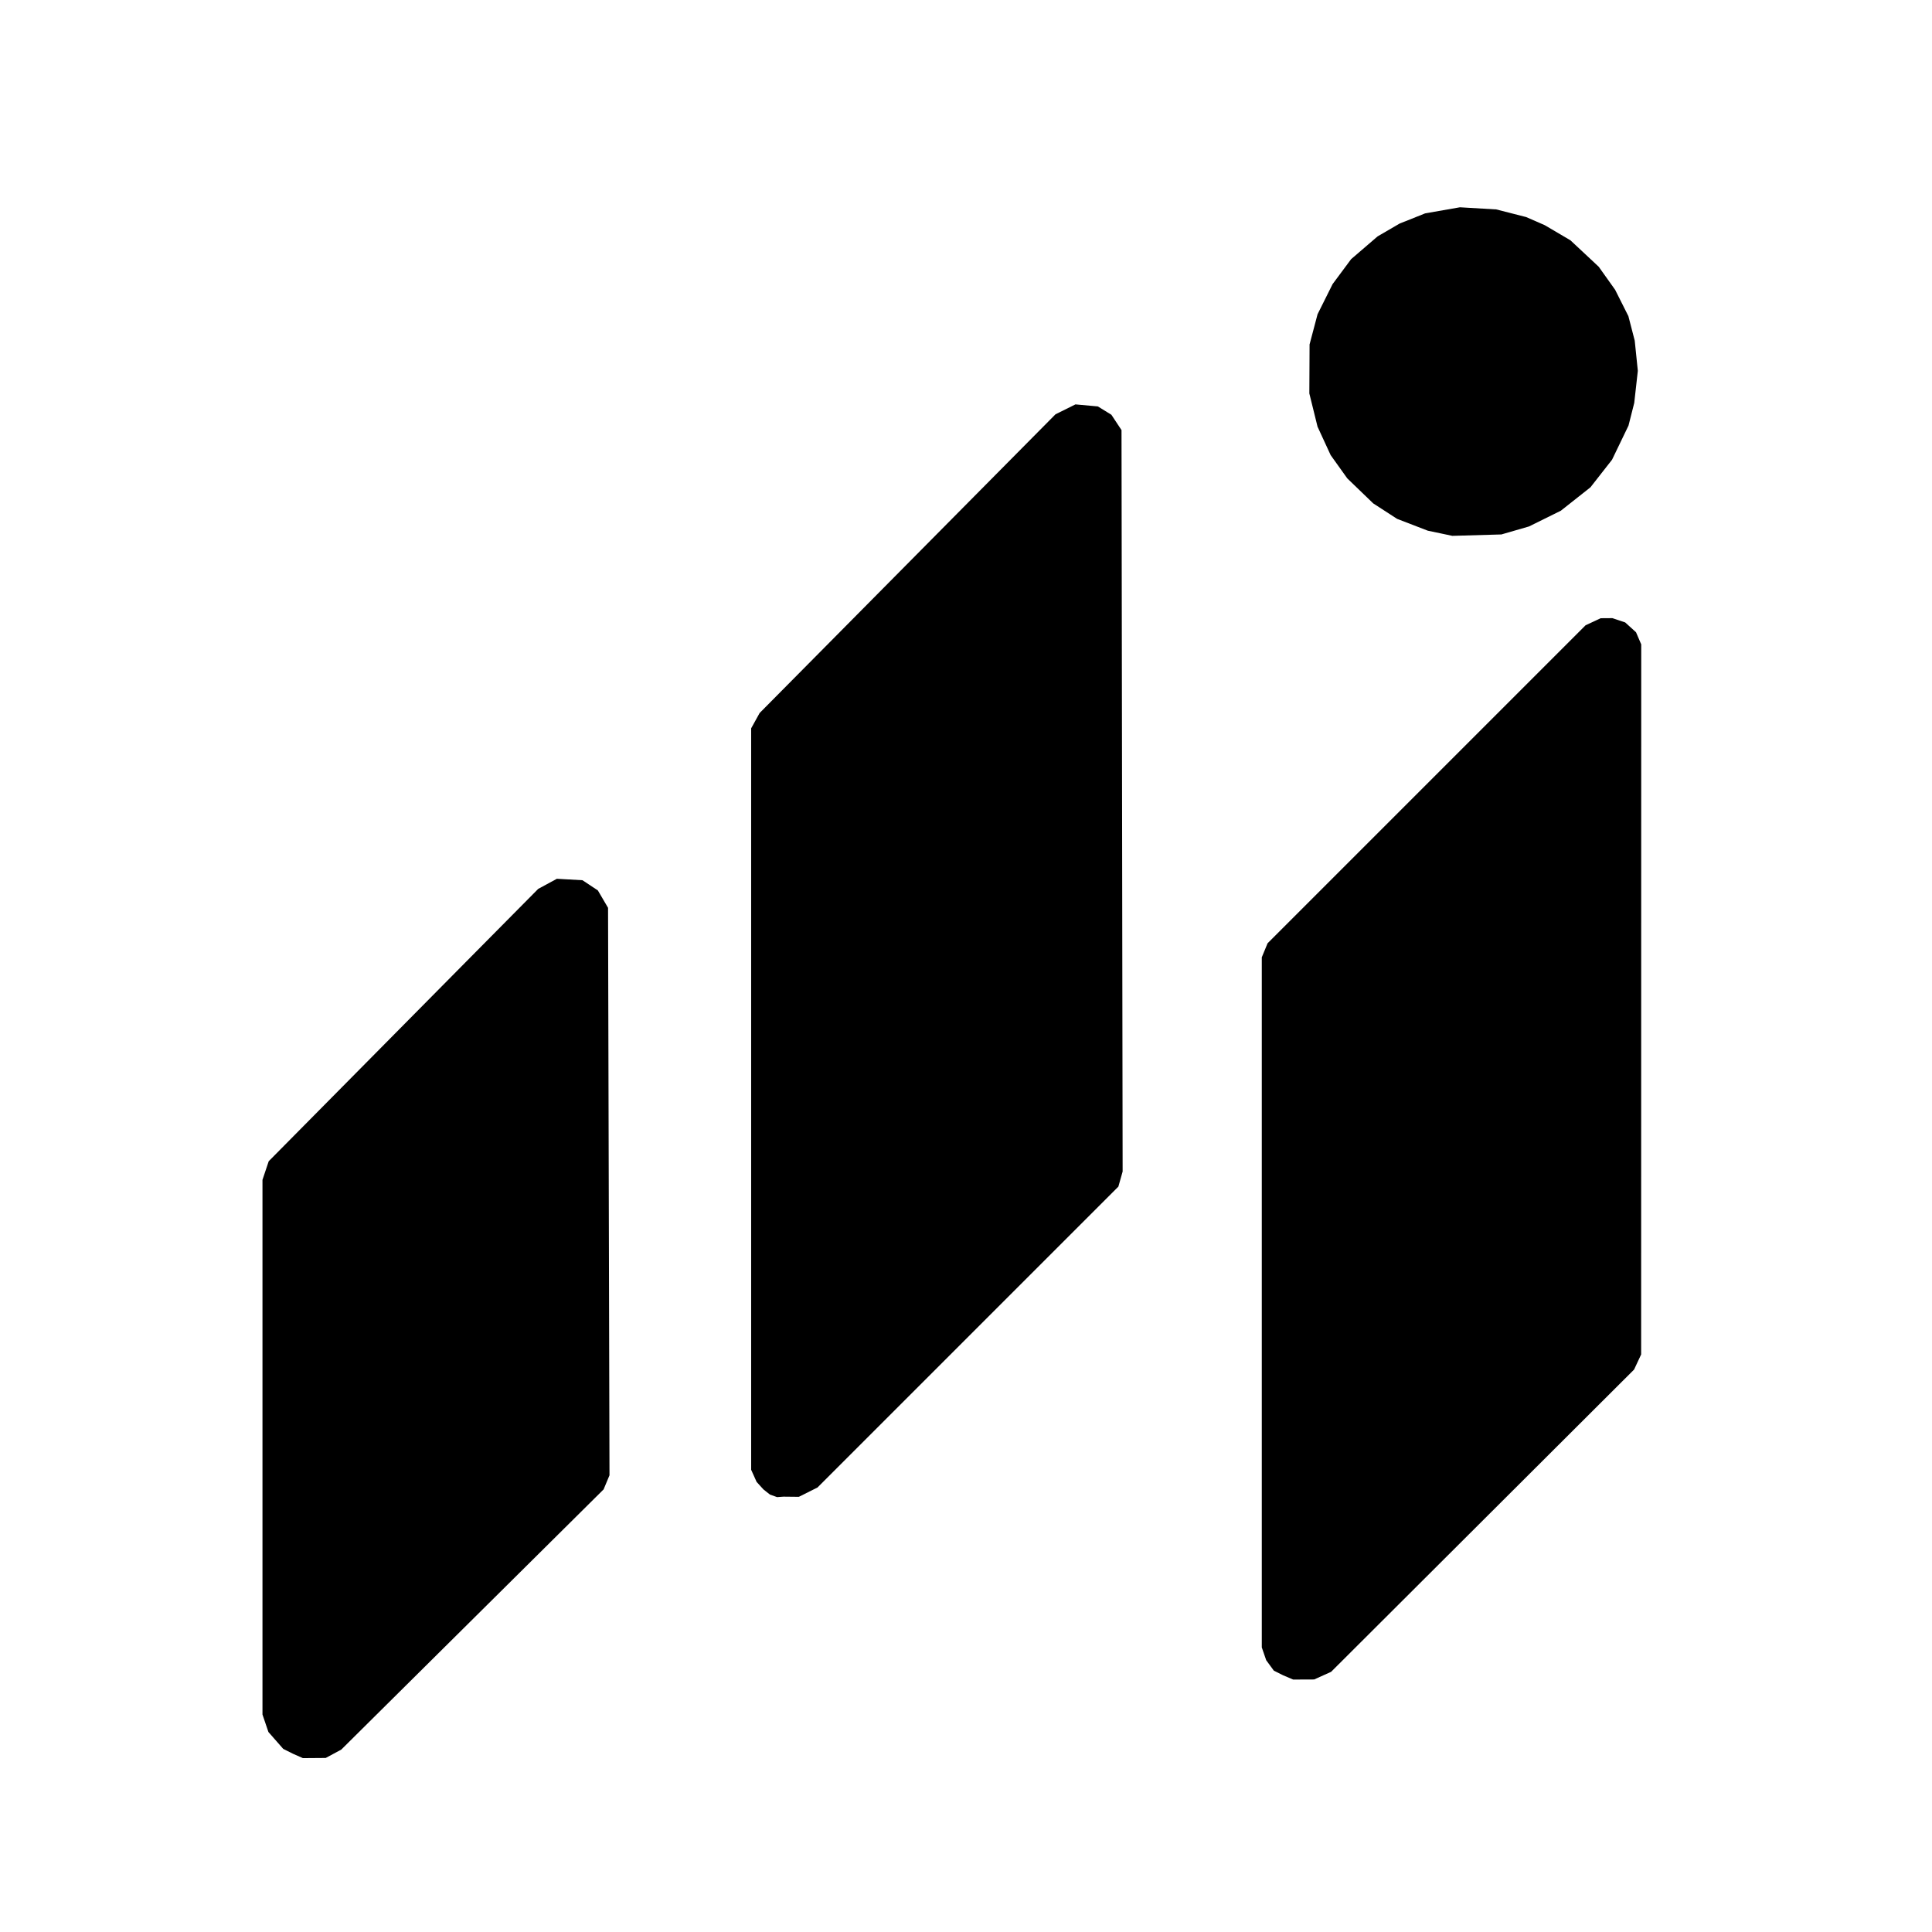
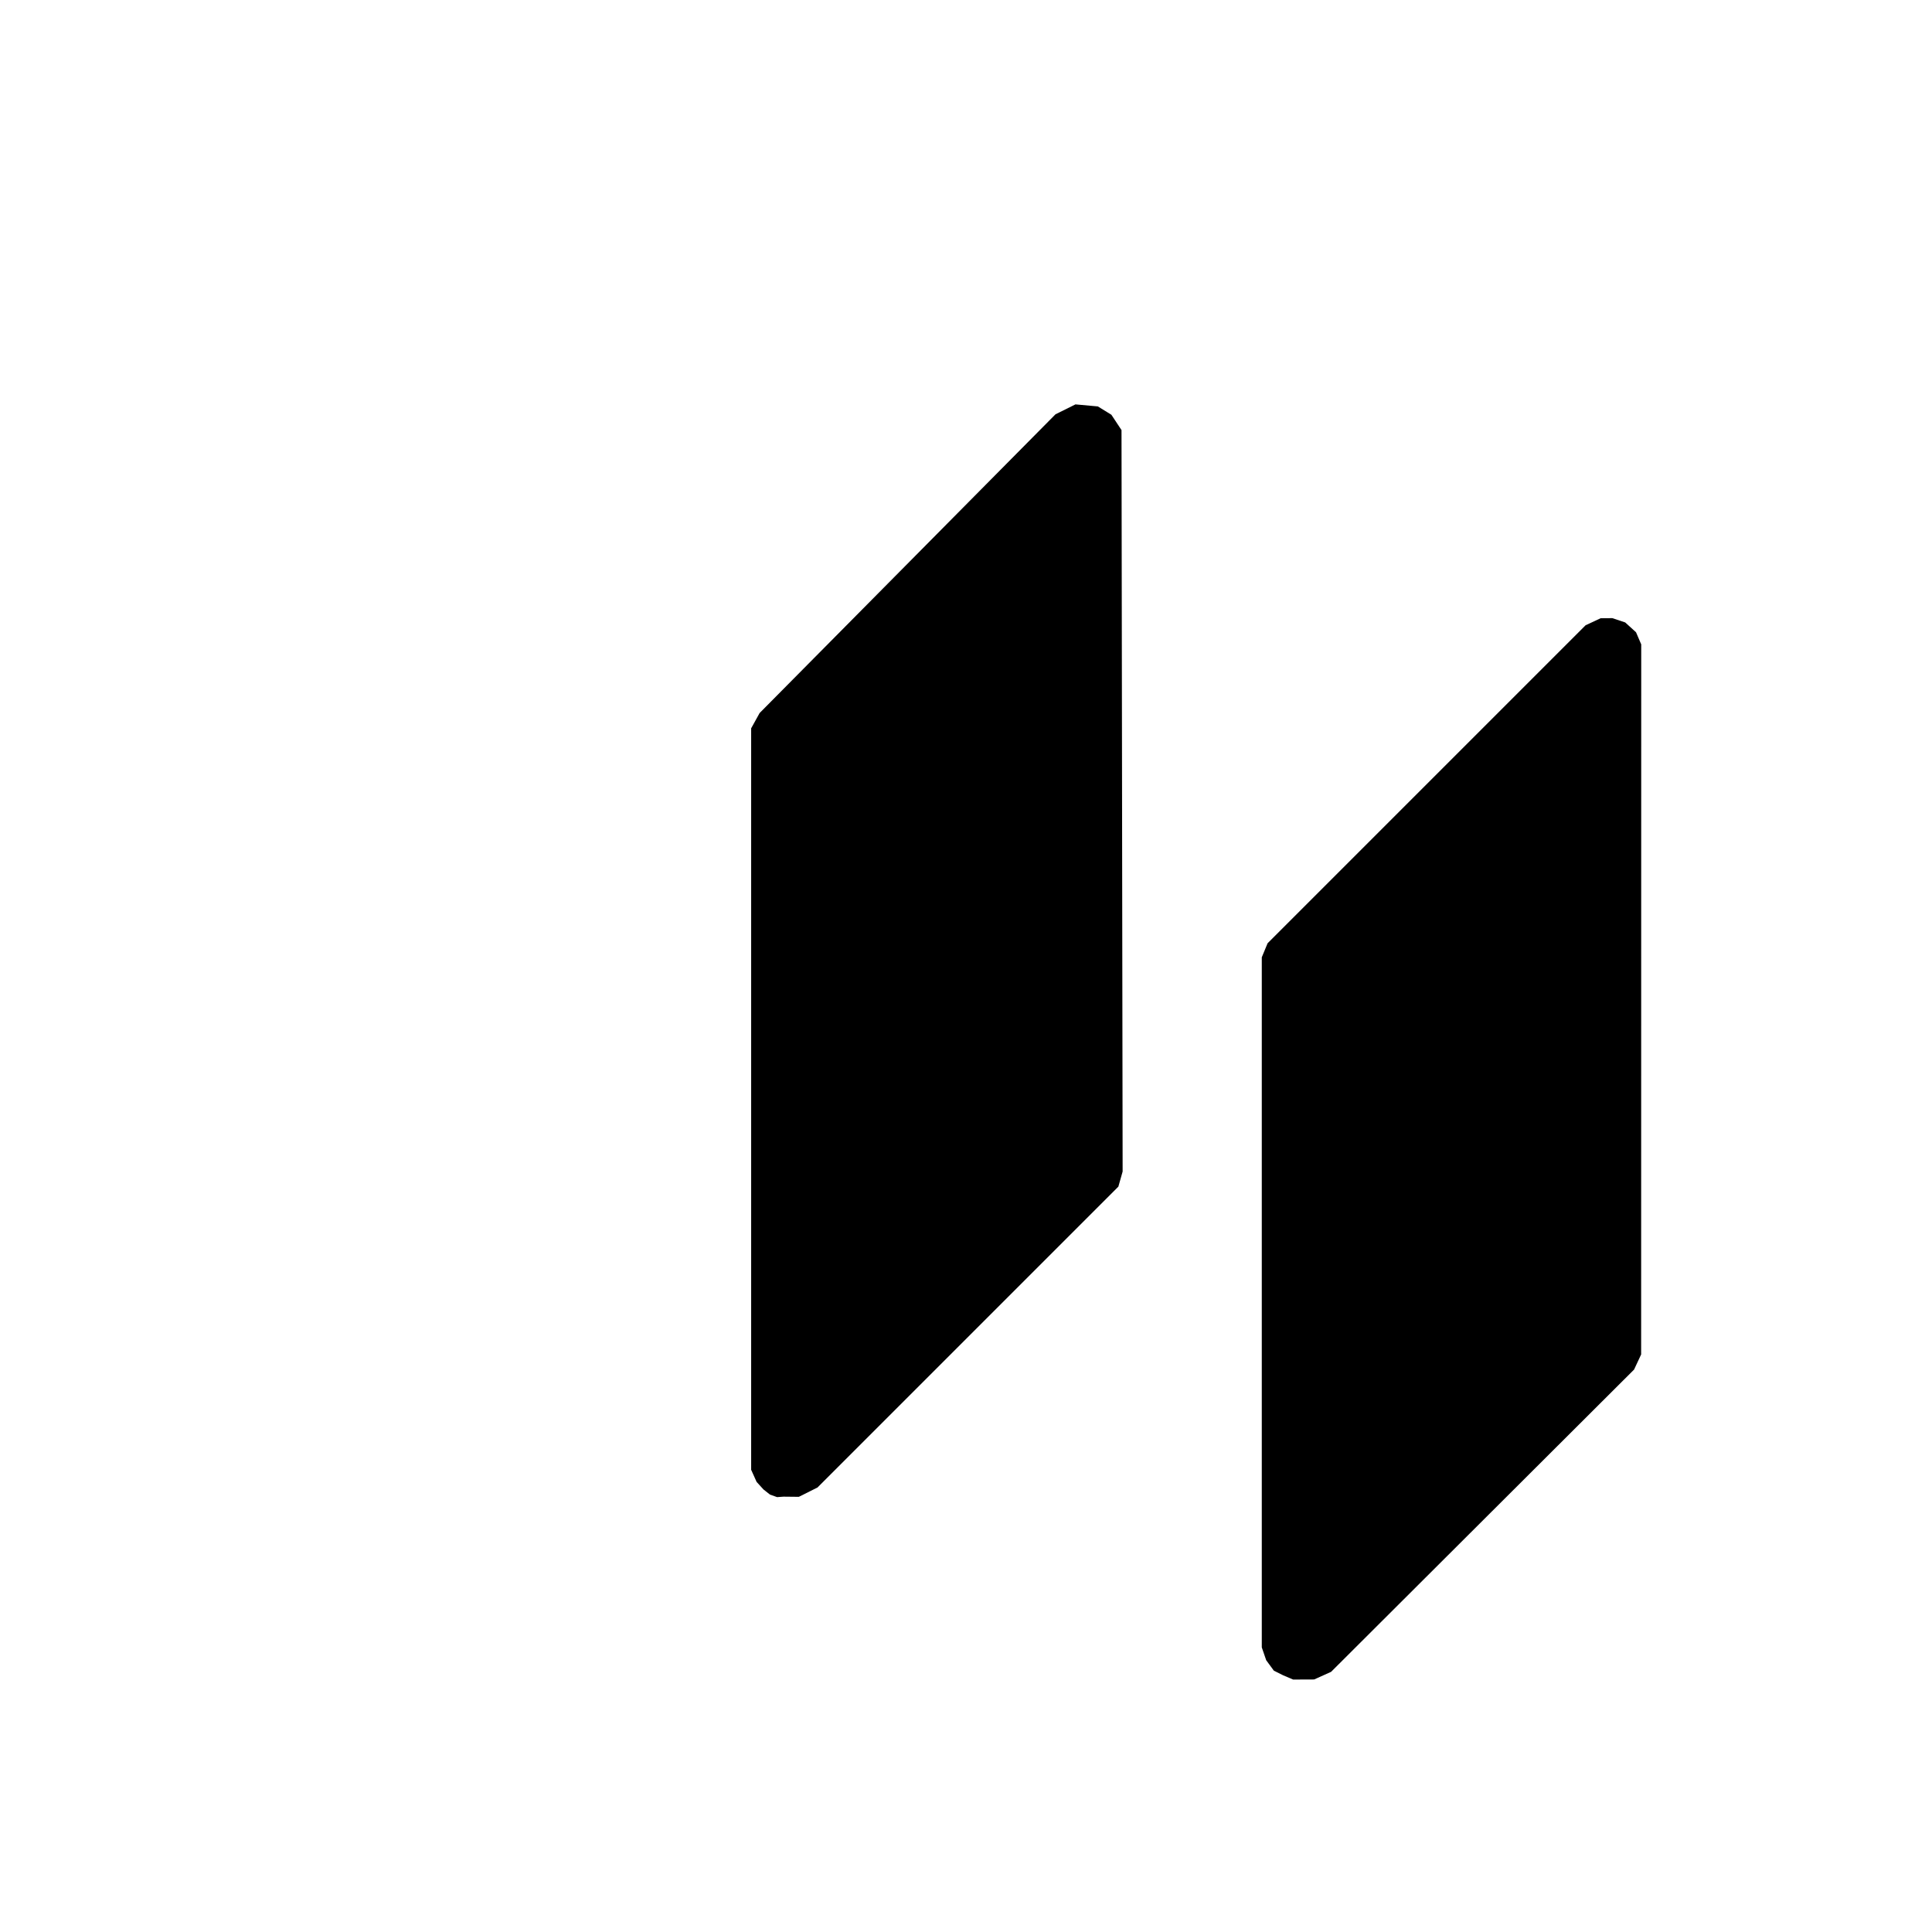
<svg xmlns="http://www.w3.org/2000/svg" width="1024" height="1024" version="1.1" viewBox="0 0 271 271" xml:space="preserve">
  <defs>
    <linearGradient id="linearGradient27" x1="40.3" x2="80.9" y1="245" y2="127" gradientUnits="userSpaceOnUse">
      <stop stop-color="#8c4cff" offset=".236" />
      <stop stop-color="#2a9af4" offset="1" />
    </linearGradient>
    <linearGradient id="linearGradient29" x1="132" x2="154" y1="115" y2="60.6" gradientUnits="userSpaceOnUse">
      <stop stop-color="#2a9af4" offset="0" />
      <stop stop-color="#2ae6d8" offset="1" />
    </linearGradient>
    <linearGradient id="linearGradient31" x1="188" x2="224" y1="207" y2="127" gradientUnits="userSpaceOnUse">
      <stop stop-color="#a54ad0" offset="0" />
      <stop stop-color="#fdbd4a" offset="1" />
    </linearGradient>
    <radialGradient id="radialGradient33" cx="207" cy="52.1" r="23" gradientTransform="matrix(1 0 0 1 0 .01)" gradientUnits="userSpaceOnUse">
      <stop stop-color="#ffe46c" offset="0" />
      <stop stop-color="#fdbd4a" offset="1" />
    </radialGradient>
  </defs>
  <g>
    <g display="none" fill="#fff">
-       <path d="m202 74.8-1.72-0.36-4.31-1.66-3.35-2.17-3.64-3.51-2.33-3.26-1.84-3.99-1.15-4.66 0.032-6.88 1.12-4.23 2.11-4.23 2.6-3.5 3.71-3.19 3.09-1.8 3.58-1.43 4.88-0.854 5.1 0.301 4.19 1.07 2.61 1.14 3.6 2.12 3.97 3.71 2.3 3.23 1.86 3.7 0.89 3.44 0.434 4.23-0.503 4.5-0.805 3.18-2.31 4.79-3.03 3.87-4.15 3.28-4.47 2.21-3.87 1.12-6.88 0.197z" display="inline" />
      <path d="m109 210-0.995-0.355-0.914-0.722-0.962-1.06-0.765-1.7v-104l1.19-2.15 41.5-41.9 2.8-1.39 3.14 0.285 1.9 1.17 1.42 2.15 0.157 104-0.598 2.12-42.2 42.2-2.62 1.31-2.15-0.023z" display="inline" />
-       <path d="m180 235-1.32-0.66-1.07-1.46-0.62-1.8v-96.8l0.814-1.97 44.6-44.6 2.12-0.992 1.64-0.012 1.8 0.601 1.52 1.38 0.729 1.7-0.012 99.6-0.991 2.12-42.5 42.4-2.38 1.07-2.94 0.012z" display="inline" />
      <path d="m41.1 246-1.37-0.684-2.08-2.37-0.833-2.45v-75l0.874-2.61 27.8-28.1 10-10.1 2.62-1.42 3.59 0.203 2.16 1.43 1.43 2.44 0.202 79.6-0.827 1.98-36.8 36.5-2.18 1.17-3.2 0.024z" display="inline" />
    </g>
    <g>
-       <path d="m202 74.8-1.72-0.36-4.31-1.66-3.35-2.17-3.64-3.51-2.33-3.26-1.84-3.99-1.15-4.66 0.032-6.88 1.12-4.23 2.11-4.23 2.6-3.5 3.71-3.19 3.09-1.8 3.58-1.43 4.88-0.854 5.1 0.301 4.19 1.07 2.61 1.14 3.6 2.12 3.97 3.71 2.3 3.23 1.86 3.7 0.89 3.44 0.434 4.23-0.503 4.5-0.805 3.18-2.31 4.79-3.03 3.87-4.15 3.28-4.47 2.21-3.87 1.12-6.88 0.197z" />
      <path d="m109 210-0.995-0.355-0.914-0.722-0.962-1.06-0.765-1.7v-104l1.19-2.15 41.5-41.9 2.8-1.39 3.14 0.285 1.9 1.17 1.42 2.15 0.157 104-0.598 2.12-42.2 42.2-2.62 1.31-2.15-0.023z" />
      <path d="m180 235-1.32-0.66-1.07-1.46-0.62-1.8v-96.8l0.814-1.97 44.6-44.6 2.12-0.992 1.64-0.012 1.8 0.601 1.52 1.38 0.729 1.7-0.012 99.6-0.991 2.12-42.5 42.4-2.38 1.07-2.94 0.012z" />
-       <path d="m41.1 246-1.37-0.684-2.08-2.37-0.833-2.45v-75l0.874-2.61 27.8-28.1 10-10.1 2.62-1.42 3.59 0.203 2.16 1.43 1.43 2.44 0.202 79.6-0.827 1.98-36.8 36.5-2.18 1.17-3.2 0.024z" />
    </g>
    <g display="none">
      <path d="m205 28.6a0.5 0.5 0 0 0-0.115 0.008l-4.88 0.854a0.5 0.5 0 0 0-0.1 0.027l-3.58 1.43a0.5 0.5 0 0 0-0.066 0.031l-3.09 1.8a0.5 0.5 0 0 0-0.074 0.053l-3.71 3.2a0.5 0.5 0 0 0-0.074 0.08l-1.3 1.75-1.3 1.75a0.5 0.5 0 0 0-0.047 0.076l-2.11 4.23a0.5 0.5 0 0 0-0.035 0.096l-0.562 2.12-0.561 2.12a0.5 0.5 0 0 0-0.018 0.127l-0.031 6.88a0.5 0.5 0 0 0 0.016 0.123l0.576 2.33 0.578 2.33a0.5 0.5 0 0 0 0.031 0.09l0.922 1.99 0.92 2a0.5 0.5 0 0 0 0.049 0.08l2.33 3.26a0.5 0.5 0 0 0 0.061 0.07l3.64 3.51a0.5 0.5 0 0 0 0.076 0.059l3.35 2.17a0.5 0.5 0 0 0 0.092 0.047l2.15 0.83 2.16 0.832a0.5 0.5 0 0 0 0.076 0.023l3.44 0.719a0.5 0.5 0 0 0 0.117 0.01l6.88-0.197a0.5 0.5 0 0 0 0.125-0.019l3.87-1.12a0.5 0.5 0 0 0 0.082-0.031l4.47-2.21a0.5 0.5 0 0 0 0.09-0.057l4.14-3.28a0.5 0.5 0 0 0 0.084-0.084l1.51-1.93 1.51-1.93a0.5 0.5 0 0 0 0.057-0.09l2.31-4.79a0.5 0.5 0 0 0 0.035-0.094l0.805-3.18a0.5 0.5 0 0 0 0.012-0.066l0.252-2.25 0.252-2.25a0.5 0.5 0 0 0 0-0.107l-0.217-2.12-0.217-2.12a0.5 0.5 0 0 0-0.014-0.074l-0.445-1.72-0.443-1.72a0.5 0.5 0 0 0-0.037-0.1l-1.86-3.7a0.5 0.5 0 0 0-0.041-0.066l-2.3-3.23a0.5 0.5 0 0 0-0.066-0.074l-1.98-1.85-1.98-1.86a0.5 0.5 0 0 0-0.088-0.064l-3.6-2.12a0.5 0.5 0 0 0-0.055-0.027l-1.31-0.57-1.3-0.572a0.5 0.5 0 0 0-0.078-0.025l-4.19-1.07a0.5 0.5 0 0 0-0.094-0.016l-2.55-0.15zm-2e-3 1 5 0.295 4.11 1.05 2.55 1.11 1.78 1.05 1.75 1.04 3.89 3.63 1.12 1.57 1.13 1.58 1.81 3.62 0.432 1.67 0.436 1.68 0.213 2.08 0.211 2.06-0.246 2.2-0.248 2.21-0.393 1.55-0.391 1.54-1.13 2.35-1.13 2.35-2.96 3.78-4.06 3.21-4.39 2.16-1.89 0.549-1.88 0.541-3.38 0.098-3.38 0.096-3.34-0.697-4.22-1.63-3.27-2.11-3.57-3.44-2.28-3.18-0.902-1.95-0.9-1.95-0.566-2.28-0.562-2.27 0.016-3.38 0.016-3.38 0.545-2.05 0.549-2.07 2.06-4.15 2.54-3.42 1.81-1.56 1.82-1.57 3.02-1.76 1.76-0.699 1.74-0.693 2.39-0.418z" />
      <path d="m151 56.9a0.5 0.5 0 0 0-0.268 0.049l-2.8 1.39a0.5 0.5 0 0 0-0.133 0.096l-41.5 41.9a0.5 0.5 0 0 0-0.082 0.109l-0.596 1.08-0.596 1.08a0.5 0.5 0 0 0-0.062 0.242v104a0.5 0.5 0 0 0 0.045 0.205l0.766 1.7a0.5 0.5 0 0 0 0.086 0.131l0.961 1.06a0.5 0.5 0 0 0 0.061 0.057l0.457 0.359 0.457 0.361a0.5 0.5 0 0 0 0.141 0.078l0.996 0.355 0.994 0.355a0.5 0.5 0 0 0 0.162 0.029l2.15 0.023a0.5 0.5 0 0 0 0.229-0.053l2.62-1.31a0.5 0.5 0 0 0 0.131-0.094l42.2-42.2a0.5 0.5 0 0 0 0.127-0.217l0.598-2.12a0.5 0.5 0 0 0 0.019-0.137l-0.156-104a0.5 0.5 0 0 0-0.084-0.275l-1.42-2.14a0.5 0.5 0 0 0-0.154-0.15l-0.949-0.586-0.951-0.588a0.5 0.5 0 0 0-0.217-0.072l-1.57-0.143zm0.051 1.01 2.88 0.262 0.852 0.525 0.855 0.529 1.28 1.93 0.078 51.9 0.078 51.9-0.281 0.992-0.264 0.934-42 42.1-1.24 0.619-1.2 0.6-0.951-0.01-0.988-0.012-0.916-0.326-0.918-0.328-0.393-0.309-0.424-0.336-0.453-0.5-0.428-0.469-0.35-0.779-0.34-0.754v-103l0.533-0.965 0.562-1.02 41.4-41.7 1.32-0.656z" />
      <path d="m226 86.1-1.64 0.012a0.5 0.5 0 0 0-0.207 0.047l-2.12 0.992a0.5 0.5 0 0 0-0.143 0.1l-44.6 44.6a0.5 0.5 0 0 0-0.109 0.162l-0.406 0.984-0.408 0.982a0.5 0.5 0 0 0-0.037 0.191v96.8a0.5 0.5 0 0 0 0.027 0.164l0.311 0.898 0.309 0.9a0.5 0.5 0 0 0 0.07 0.133l1.07 1.46a0.5 0.5 0 0 0 0.18 0.152l1.32 0.66 1.32 0.66a0.5 0.5 0 0 0 0.225 0.053l2.94-0.012a0.5 0.5 0 0 0 0.203-0.045l1.19-0.537 1.19-0.535a0.5 0.5 0 0 0 0.148-0.102l42.5-42.4a0.5 0.5 0 0 0 0.1-0.143l0.496-1.06 0.494-1.06a0.5 0.5 0 0 0 0.049-0.211l6e-3 -49.8 6e-3 -49.8a0.5 0.5 0 0 0-0.041-0.197l-0.363-0.852-0.365-0.852a0.5 0.5 0 0 0-0.123-0.174l-1.52-1.38a0.5 0.5 0 0 0-0.18-0.104l-1.8-0.602a0.5 0.5 0 0 0-0.162-0.025zm-0.074 1 1.62 0.541 1.36 1.24 0.322 0.75 0.324 0.758-6e-3 49.7-6e-3 49.7-0.449 0.957-0.457 0.979-42.4 42.3-1.11 0.5-1.09 0.492-1.36 6e-3 -1.35 4e-3 -1.22-0.605-1.21-0.605-0.953-1.3-0.285-0.828-0.283-0.82v-96.6l0.369-0.893 0.369-0.891 44.4-44.5 1.94-0.908 0.711-0.004z" />
-       <path d="m78.1 123a0.5 0.5 0 0 0-0.268 0.06l-1.31 0.713-1.31 0.711a0.5 0.5 0 0 0-0.117 0.088l-9.99 10.1-27.8 28.1a0.5 0.5 0 0 0-0.119 0.193l-0.436 1.3-0.438 1.3a0.5 0.5 0 0 0-0.025 0.16v75a0.5 0.5 0 0 0 0.025 0.16l0.418 1.22 0.416 1.22a0.5 0.5 0 0 0 0.098 0.168l2.08 2.37a0.5 0.5 0 0 0 0.152 0.117l2.74 1.37a0.5 0.5 0 0 0 0.227 0.053l3.21-0.025a0.5 0.5 0 0 0 0.23-0.059l2.19-1.17a0.5 0.5 0 0 0 0.115-0.086l36.8-36.5a0.5 0.5 0 0 0 0.109-0.162l0.414-0.99 0.414-0.988a0.5 0.5 0 0 0 0.037-0.193l-0.1-39.8-0.102-39.8a0.5 0.5 0 0 0-0.068-0.252l-0.717-1.22-0.715-1.22a0.5 0.5 0 0 0-0.156-0.166l-2.16-1.43a0.5 0.5 0 0 0-0.246-0.082l-1.79-0.102zm0.084 1.01 1.65 0.092 1.66 0.094 1.95 1.29 1.3 2.23 0.1 39.6 0.102 39.7-0.375 0.896-0.373 0.896-36.7 36.4-2.01 1.07-1.48 0.012-1.48 0.01-2.55-1.27-1.95-2.22-0.385-1.13-0.389-1.14v-74.8l0.41-1.23 0.4-1.19 27.8-28a0.5 0.5 0 0 0 2e-3 0l9.94-10.1 1.24-0.678z" />
    </g>
    <g display="none">
      <path d="m202 74.8-1.72-0.36-4.31-1.66-3.35-2.17-3.64-3.51-2.33-3.26-1.84-3.99-1.15-4.66 0.032-6.88 1.12-4.23 2.11-4.23 2.6-3.5 3.71-3.19 3.09-1.8 3.58-1.43 4.88-0.854 5.1 0.301 4.19 1.07 2.61 1.14 3.6 2.12 3.97 3.71 2.3 3.23 1.86 3.7 0.89 3.44 0.434 4.23-0.503 4.5-0.805 3.18-2.31 4.79-3.03 3.87-4.15 3.28-4.47 2.21-3.87 1.12-6.88 0.197z" display="inline" fill="url(#radialGradient33)" />
      <path d="m109 210-0.995-0.355-0.914-0.722-0.962-1.06-0.765-1.7v-104l1.19-2.15 41.5-41.9 2.8-1.39 3.14 0.285 1.9 1.17 1.42 2.15 0.157 104-0.598 2.12-42.2 42.2-2.62 1.31-2.15-0.023z" display="inline" fill="url(#linearGradient29)" />
      <path d="m180 235-1.32-0.66-1.07-1.46-0.62-1.8v-96.8l0.814-1.97 44.6-44.6 2.12-0.992 1.64-0.012 1.8 0.601 1.52 1.38 0.729 1.7-0.012 99.6-0.991 2.12-42.5 42.4-2.38 1.07-2.94 0.012z" display="inline" fill="url(#linearGradient31)" />
      <path d="m41.1 246-1.37-0.684-2.08-2.37-0.833-2.45v-75l0.874-2.61 27.8-28.1 10-10.1 2.62-1.42 3.59 0.203 2.16 1.43 1.43 2.44 0.202 79.6-0.827 1.98-36.8 36.5-2.18 1.17-3.2 0.024z" display="inline" fill="url(#linearGradient27)" />
    </g>
  </g>
</svg>